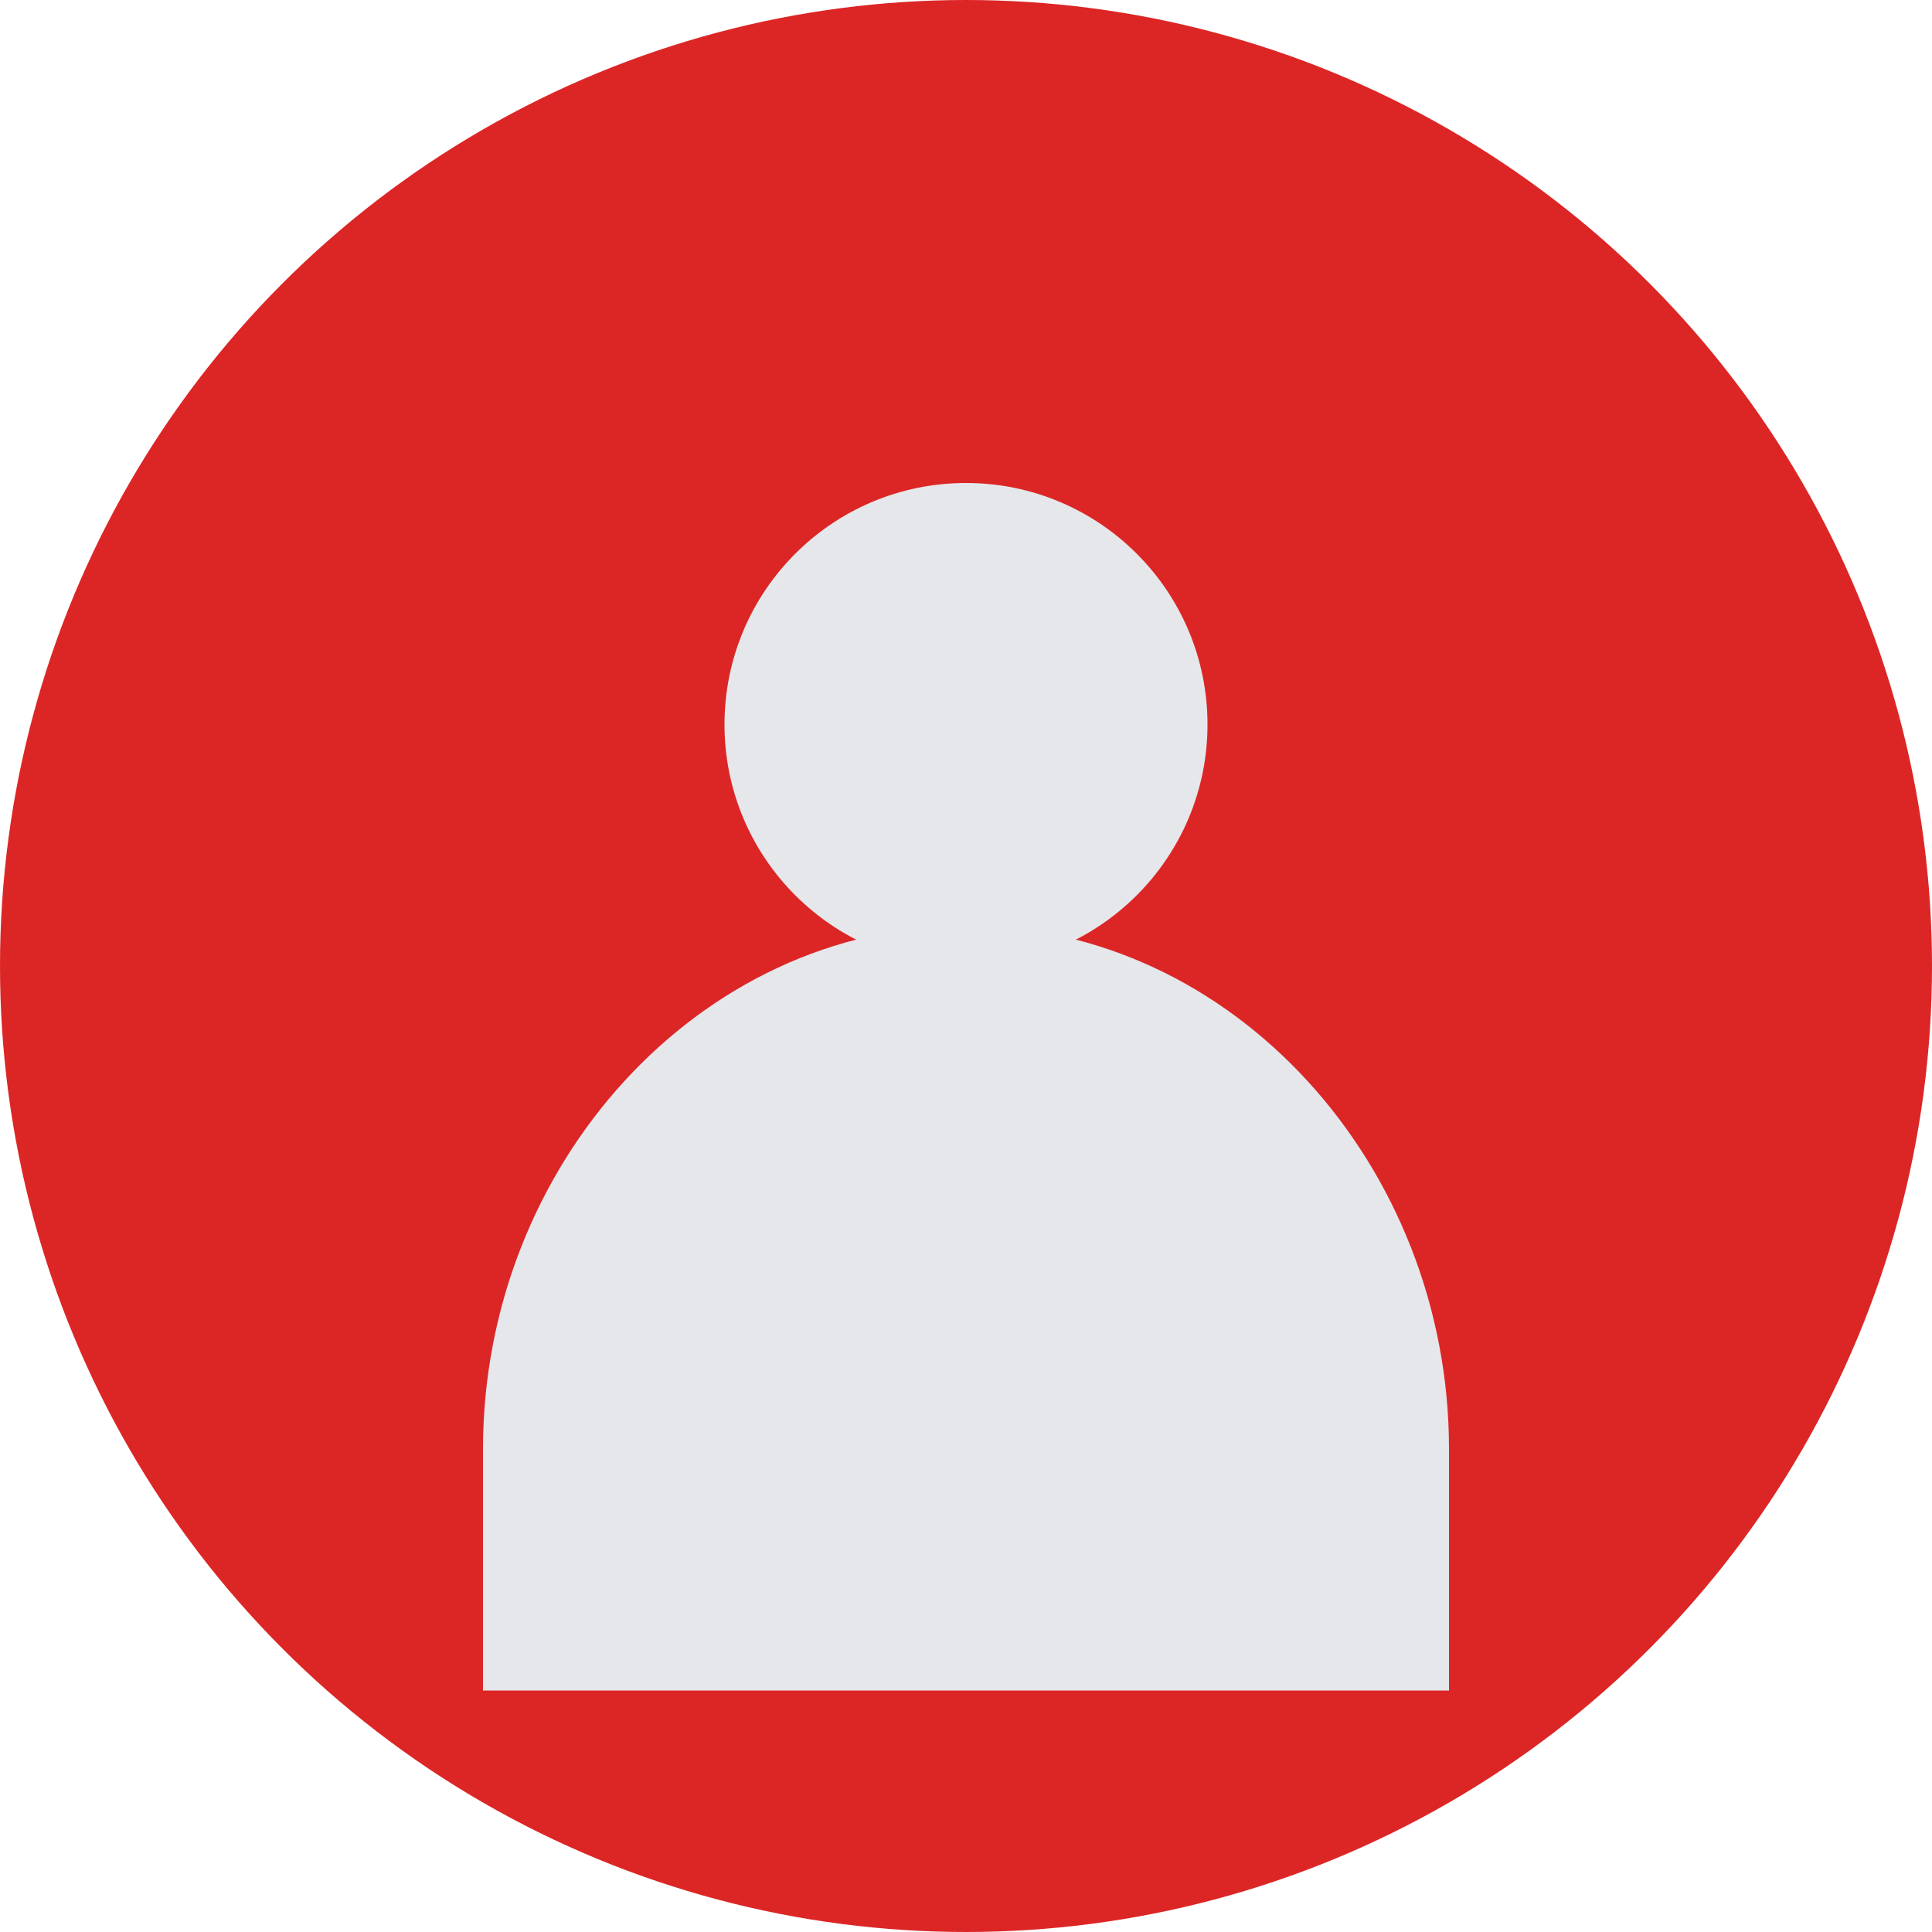
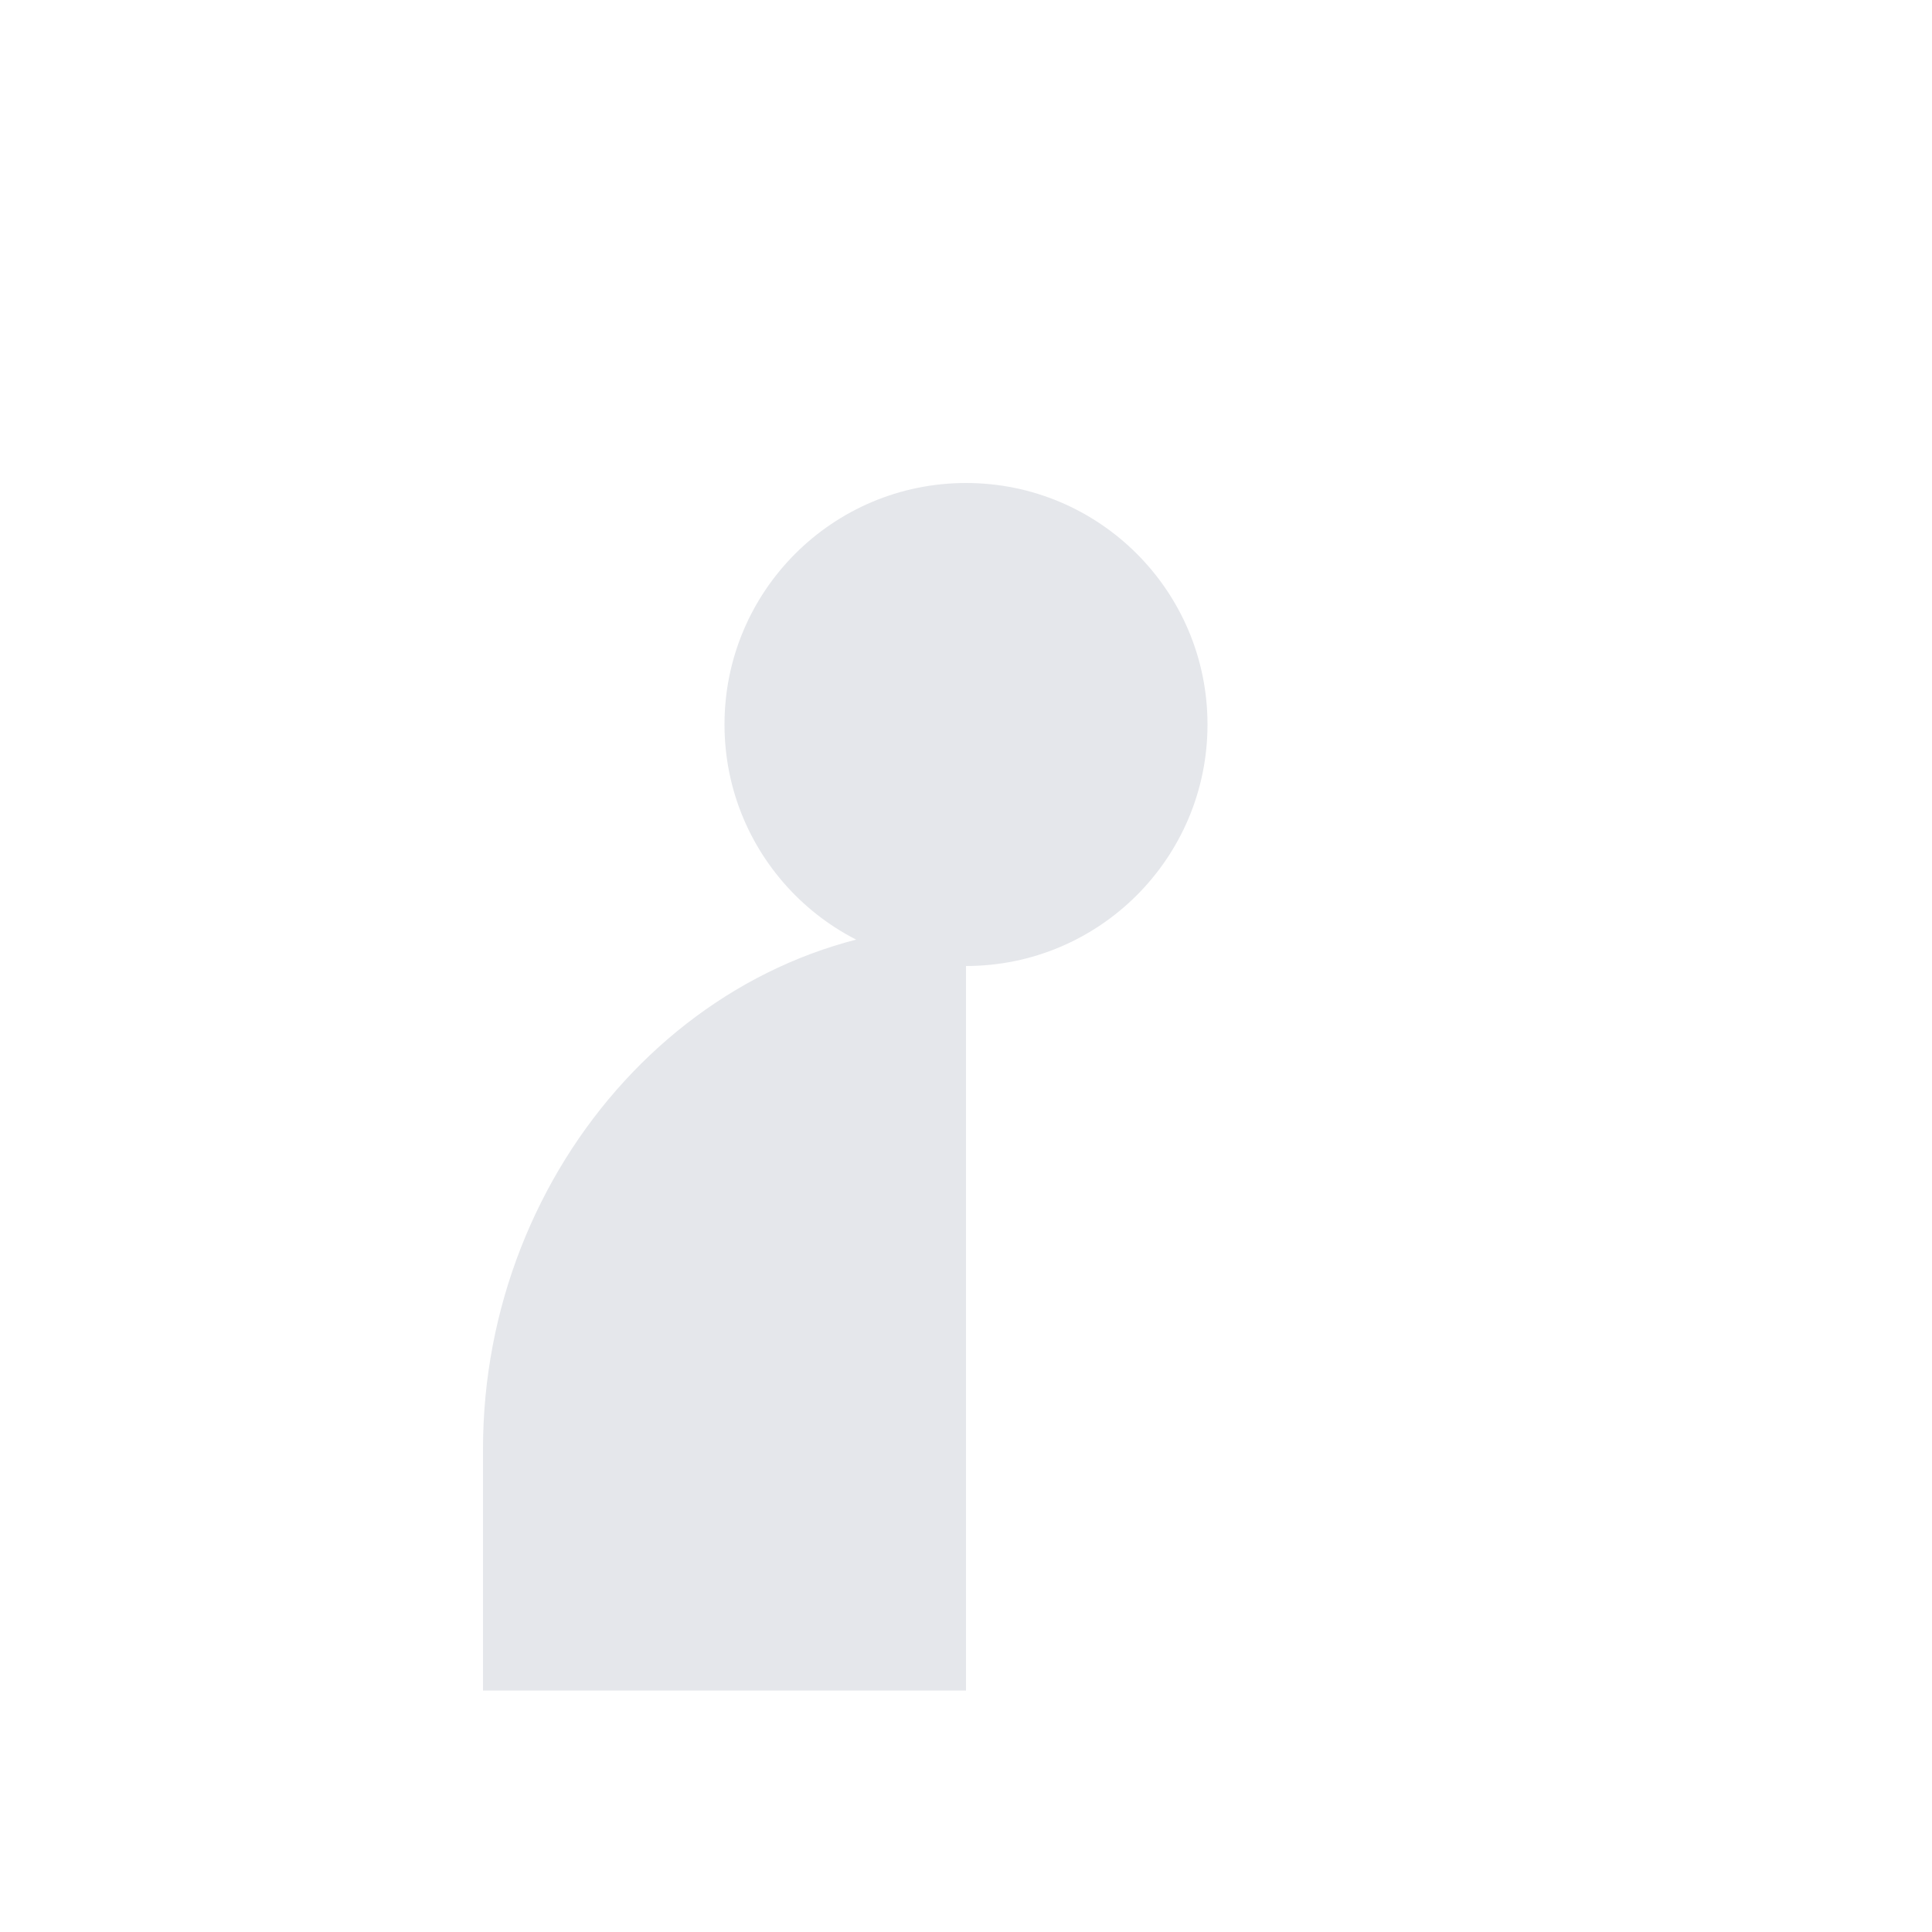
<svg xmlns="http://www.w3.org/2000/svg" width="48" height="48" viewBox="0 0 48 48" fill="none">
-   <circle cx="24" cy="24" r="24" fill="#DC2626" />
  <circle cx="24" cy="18" r="6" fill="#E5E7EB" />
-   <path d="M12 36C12 28.954 17.373 23 24 23C30.627 23 36 28.954 36 36V42H12V36Z" fill="#E5E7EB" />
+   <path d="M12 36C12 28.954 17.373 23 24 23V42H12V36Z" fill="#E5E7EB" />
</svg>